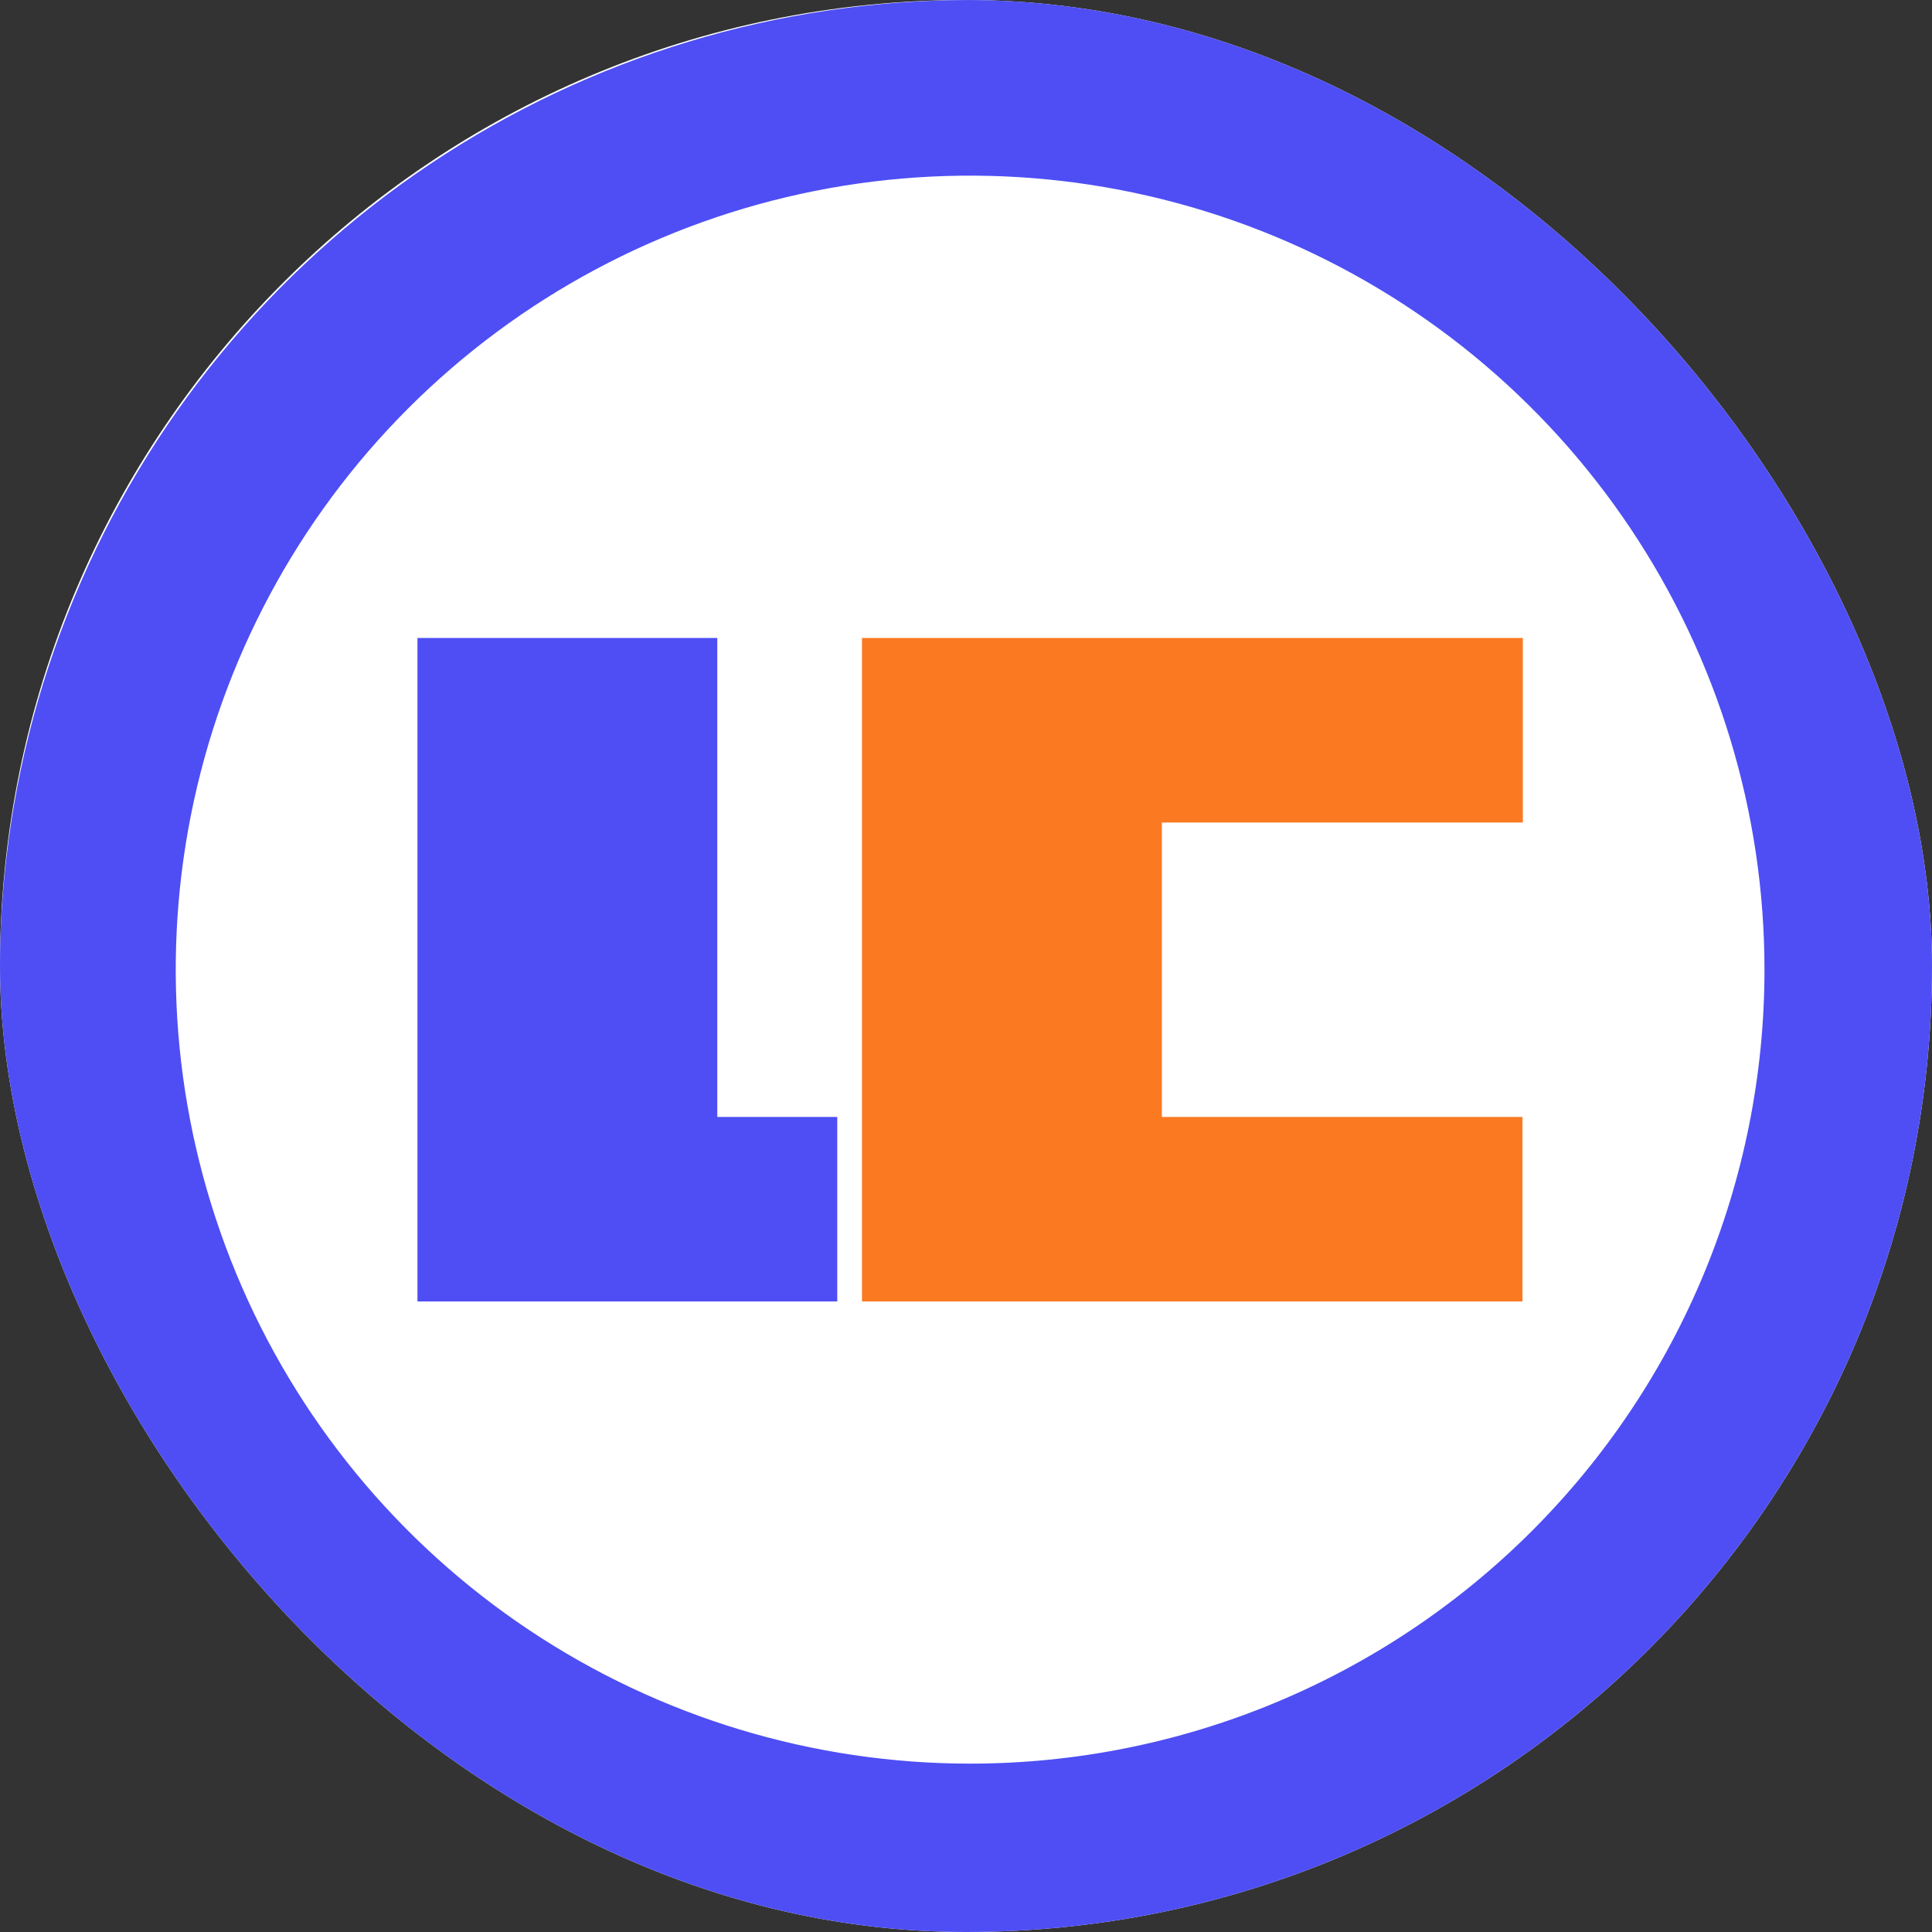
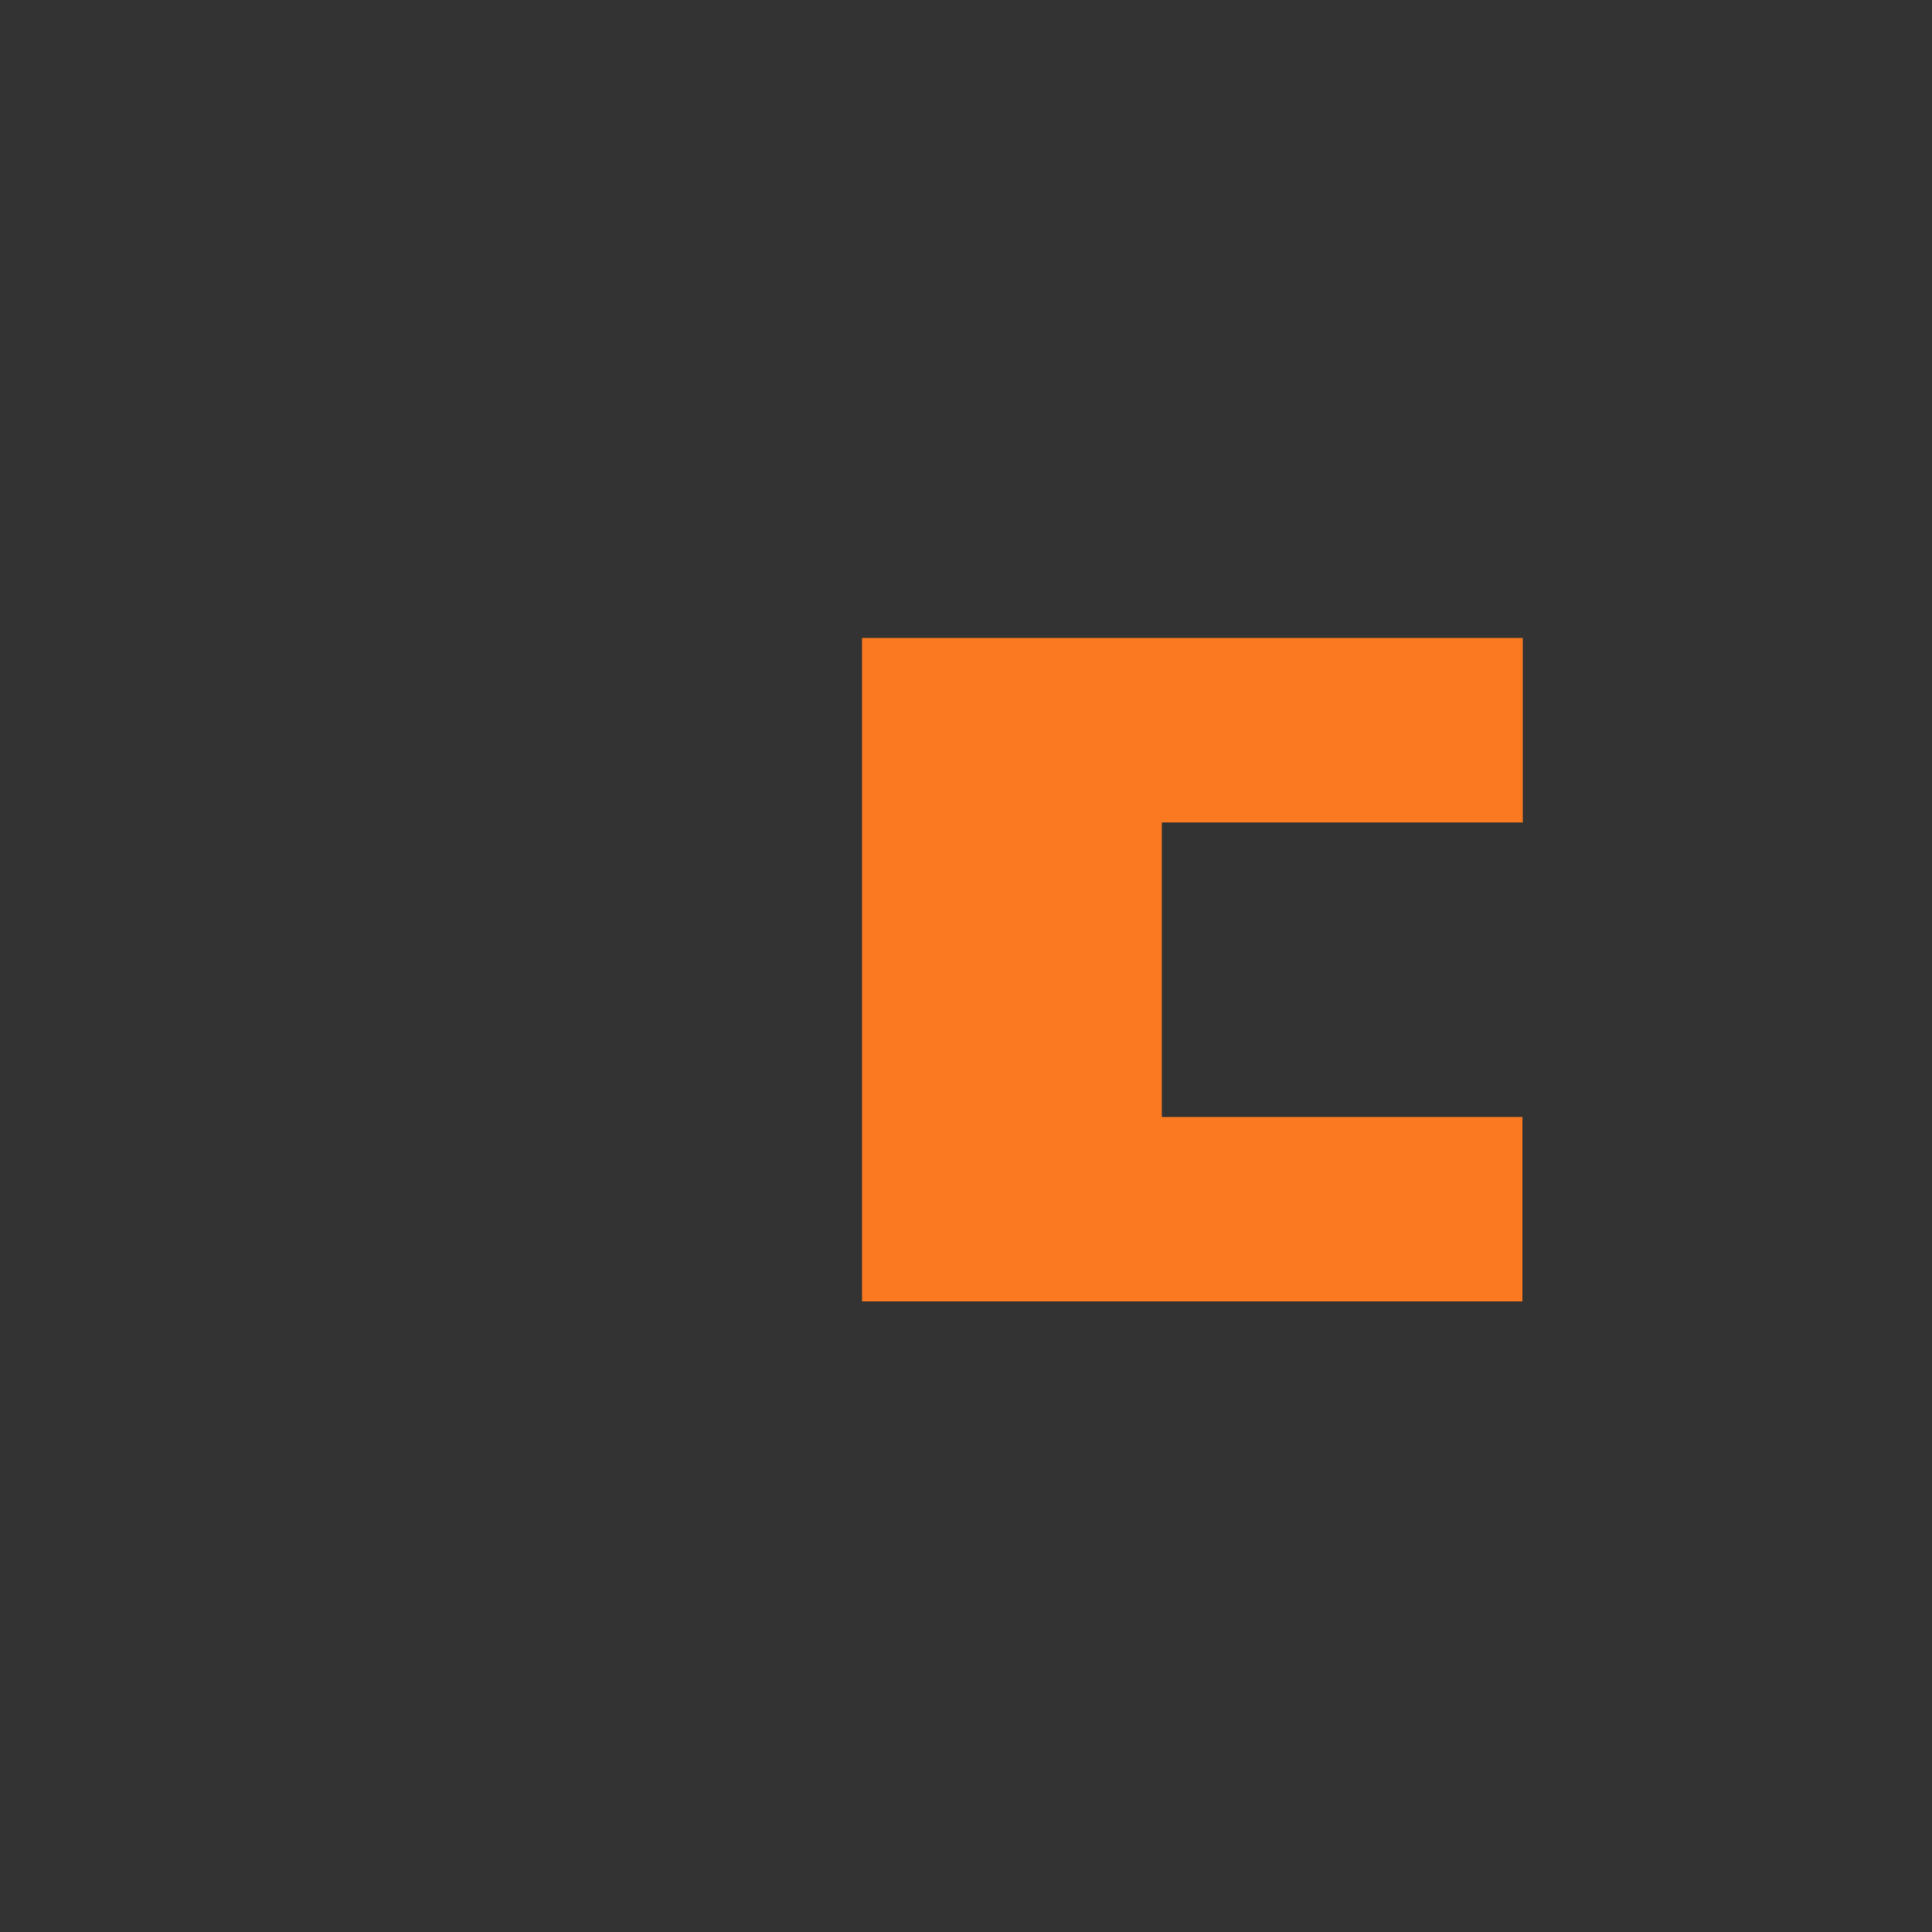
<svg xmlns="http://www.w3.org/2000/svg" width="41" height="41" viewBox="0 0 41 41" fill="none">
  <rect x="0" y="0" width="41" height="41" fill="#333333" stroke="none" />
  <g clip-path="url(#clip0_3508_2)">
-     <rect width="41" height="41" rx="20.5" fill="white" />
-     <path d="M20.589 8.84456e-08C16.517 -0 12.536 1.206 9.15 3.467C5.763 5.729 3.124 8.943 1.566 12.703C0.007 16.463 -0.401 20.601 0.394 24.593C1.188 28.586 3.149 32.253 6.028 35.131C8.908 38.009 12.577 39.969 16.571 40.763C20.565 41.557 24.705 41.149 28.467 39.591C32.229 38.033 35.444 35.396 37.707 32.011C39.969 28.627 41.176 24.648 41.176 20.577C41.175 15.12 39.006 9.886 35.145 6.027C31.285 2.169 26.049 0.001 20.589 8.84456e-08ZM20.589 37.427C17.255 37.427 13.995 36.44 11.223 34.588C8.45 32.737 6.289 30.105 5.013 27.027C3.737 23.948 3.403 20.56 4.053 17.291C4.703 14.023 6.308 11.02 8.666 8.663C11.024 6.307 14.027 4.702 17.297 4.051C20.567 3.401 23.957 3.735 27.038 5.01C30.118 6.285 32.751 8.445 34.603 11.216C36.456 13.987 37.445 17.245 37.445 20.577C37.445 25.046 35.669 29.331 32.508 32.491C29.347 35.651 25.059 37.426 20.589 37.427Z" fill="#4E4EF4" />
-     <path d="M15.222 23.703V13.539H8.859V27.619H17.768V23.703H15.222Z" fill="#4E4EF4" />
-     <path d="M32.317 17.455V13.539H18.293V27.619H32.309V23.703H24.656V17.455H32.317Z" fill="#FA7921" />
+     <path d="M32.317 17.455V13.539H18.293V27.619H32.309V23.703H24.656V17.455H32.317" fill="#FA7921" />
  </g>
  <defs>
    <clipPath id="clip0_3508_2">
      <rect width="41" height="41" rx="20.5" fill="white" />
    </clipPath>
  </defs>
</svg>